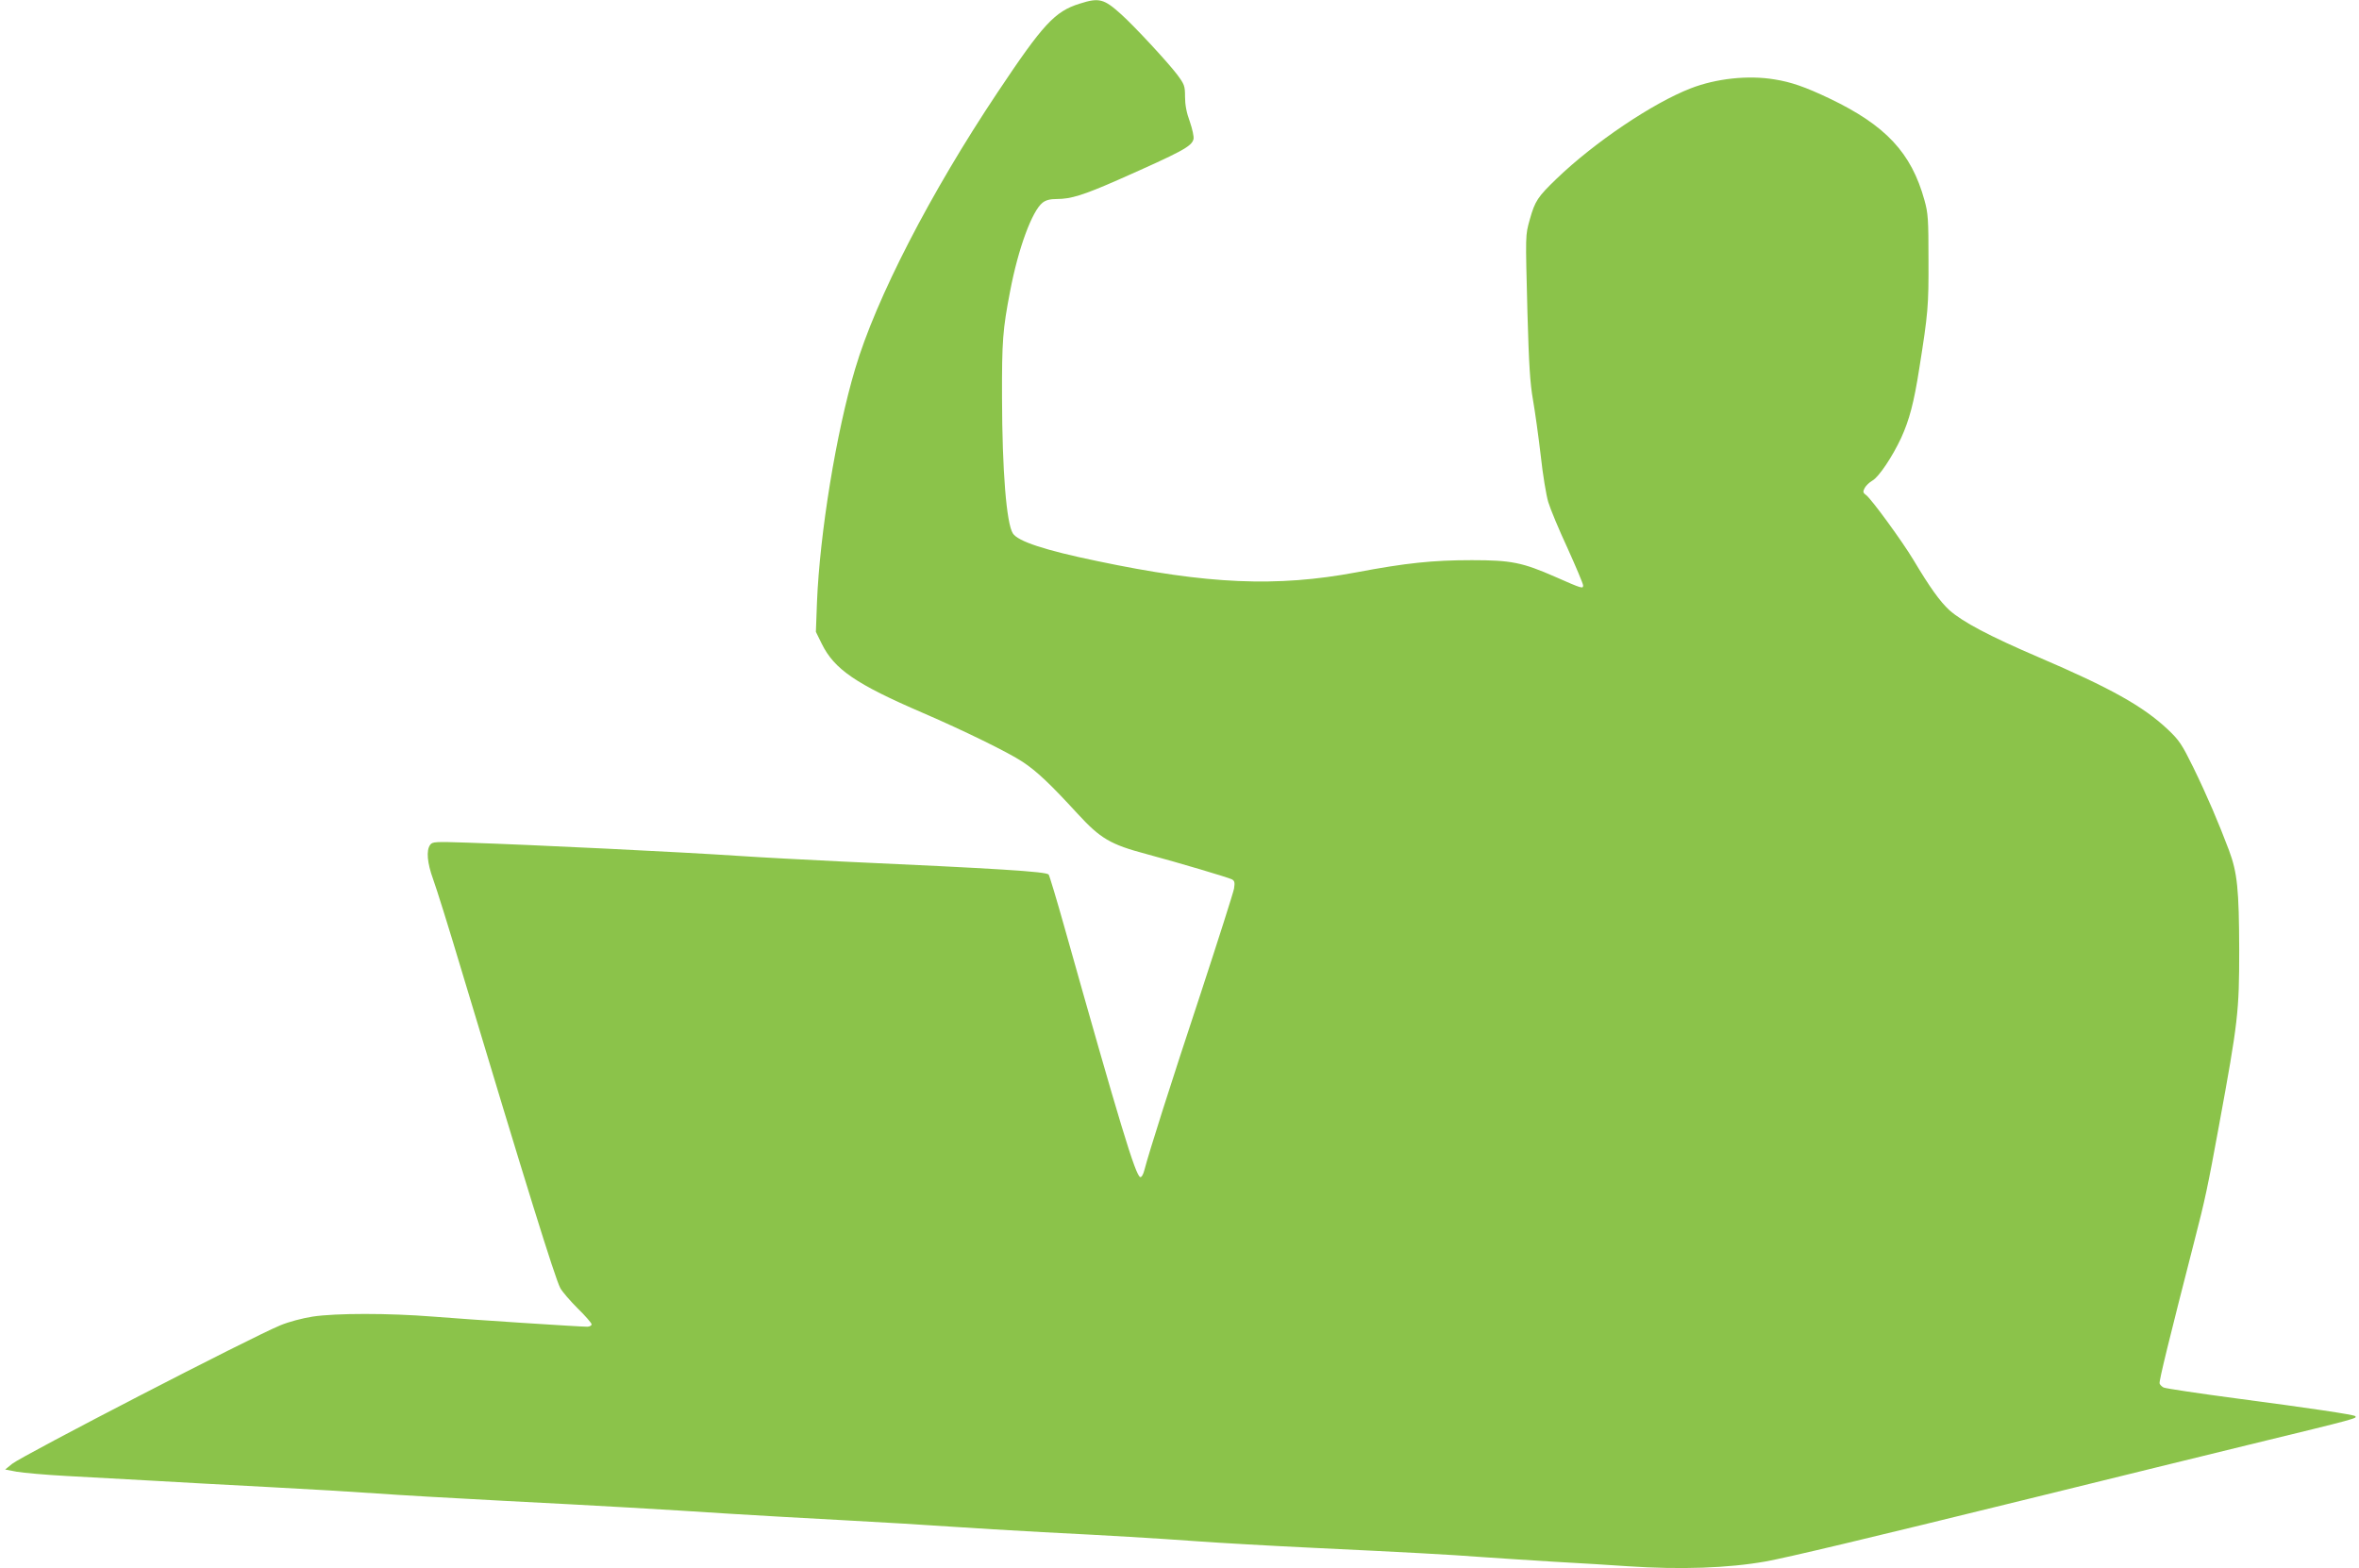
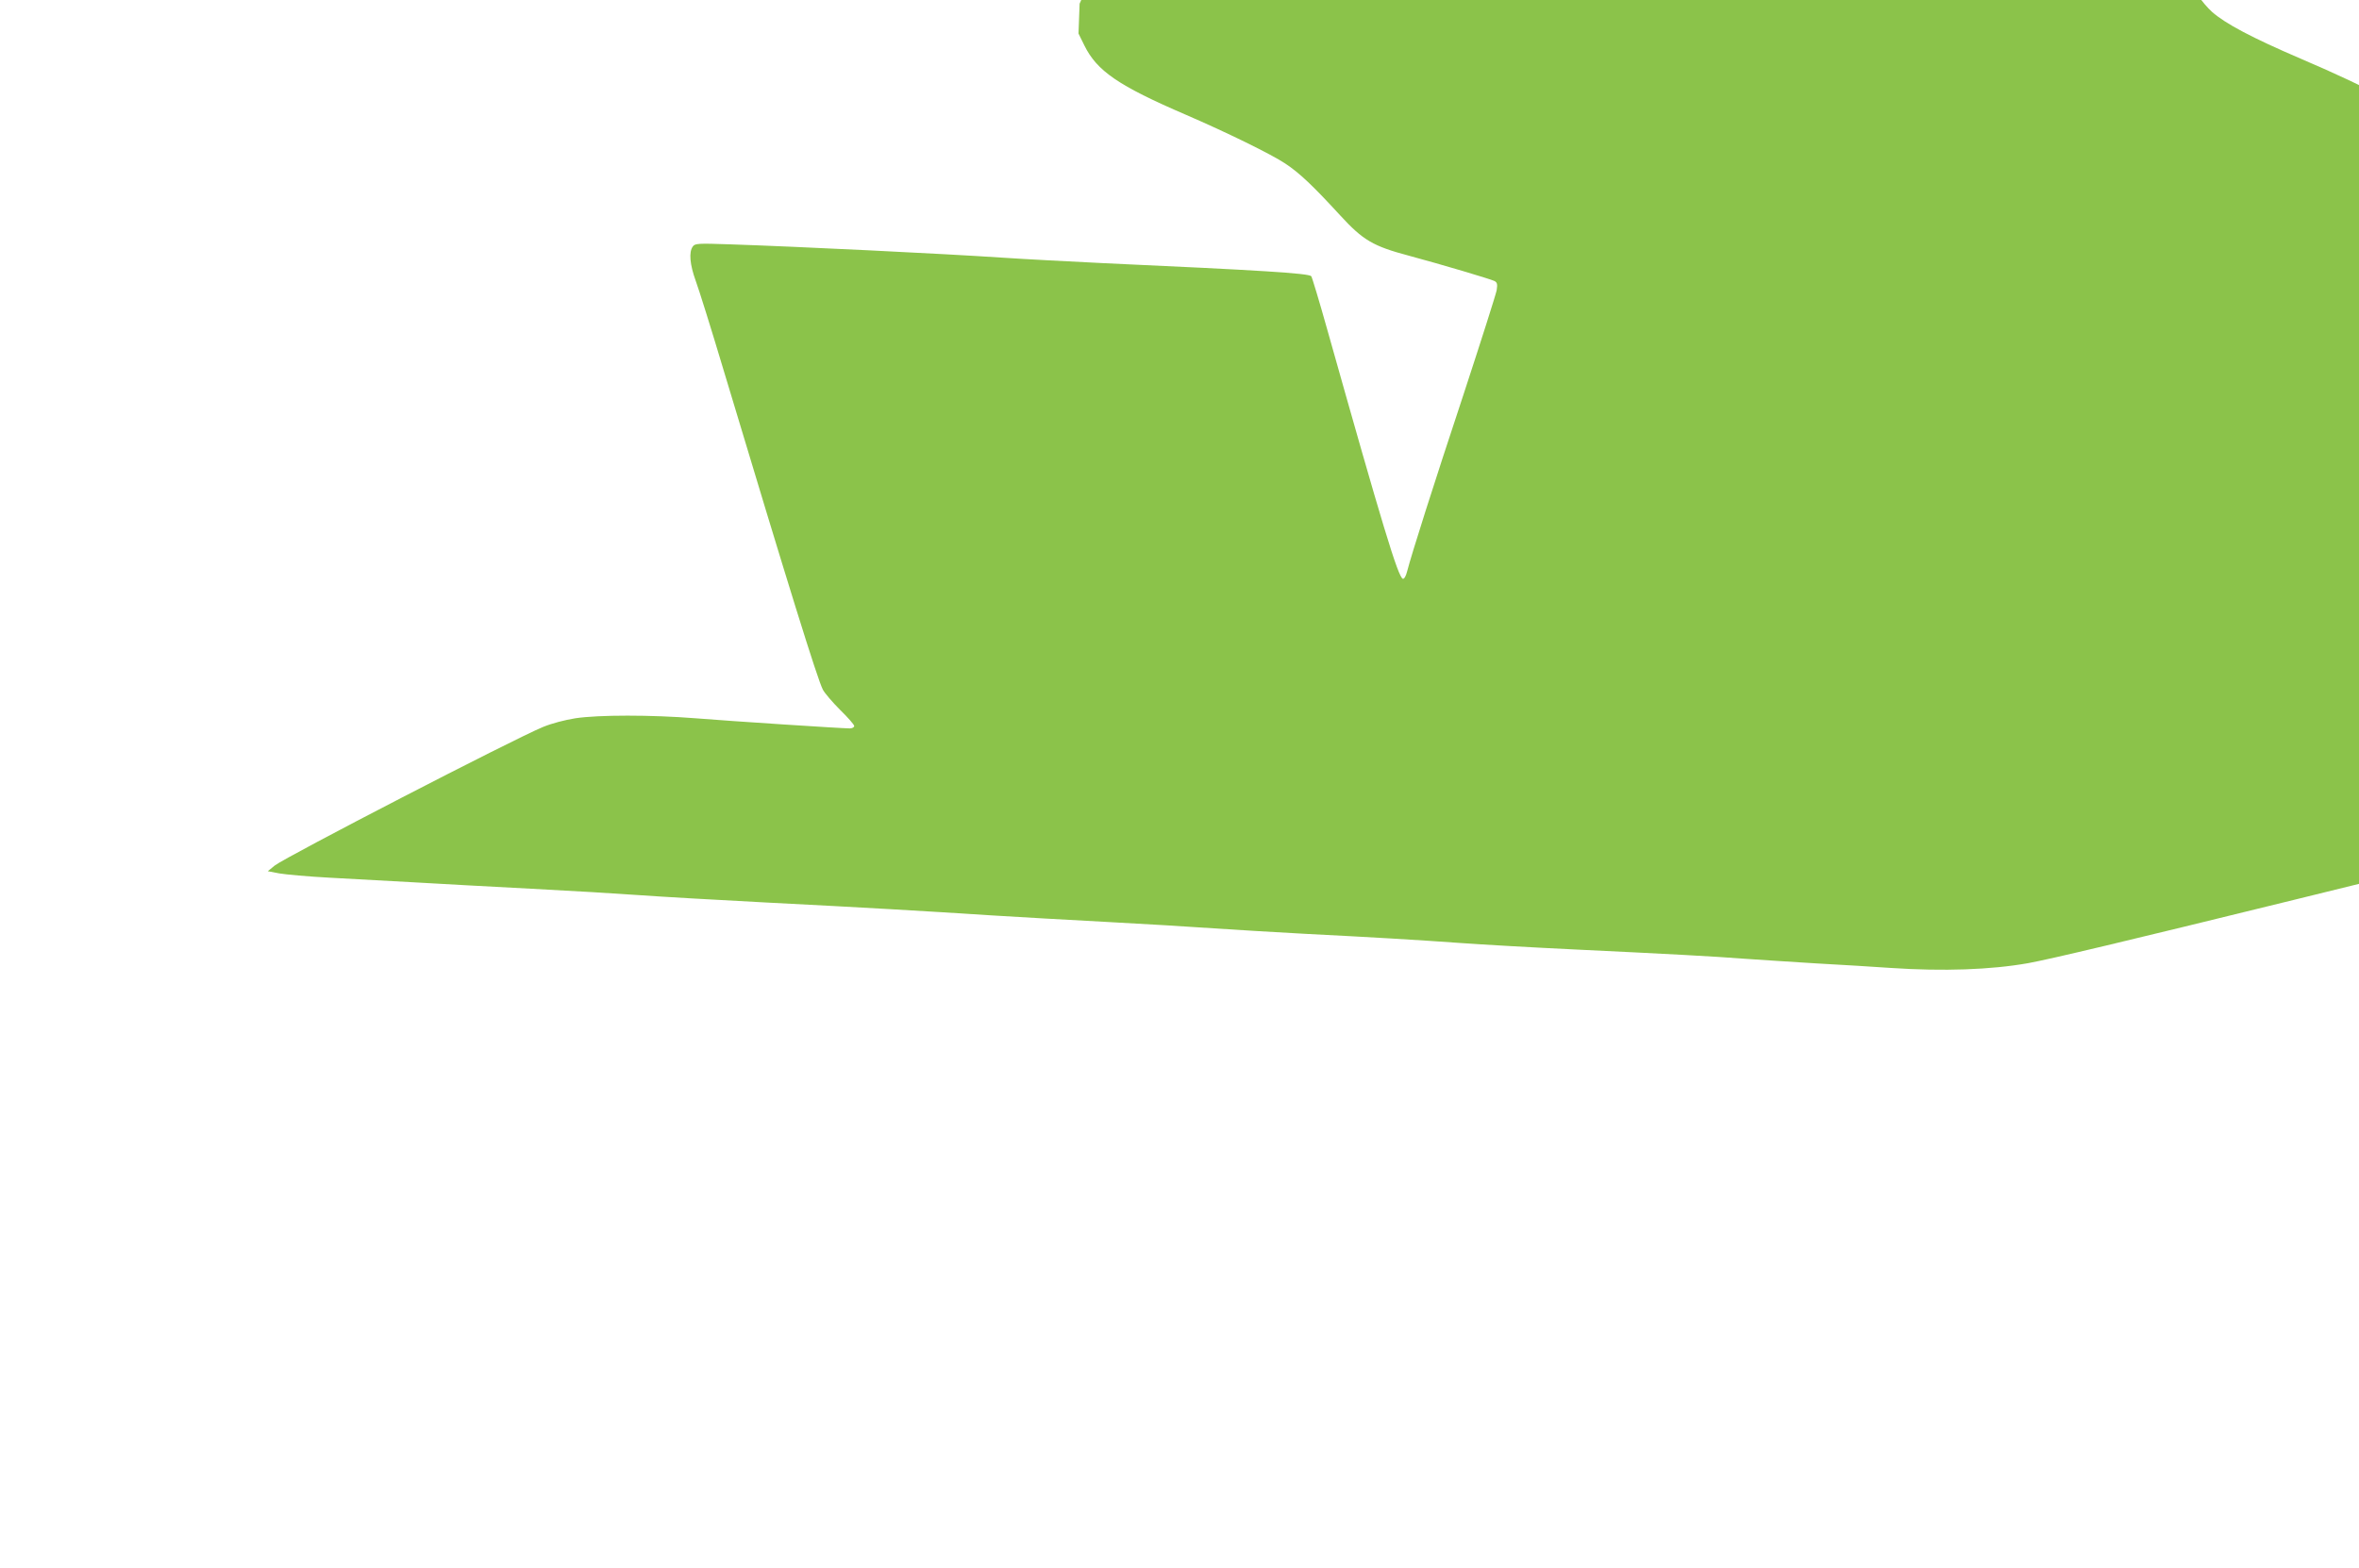
<svg xmlns="http://www.w3.org/2000/svg" version="1.0" width="1280pt" height="851pt" viewBox="0 0 1280 851" preserveAspectRatio="xMidYMid meet">
  <g transform="translate(0,851) scale(0.1,-0.1)" fill="#8bc34a" stroke="none">
-     <path d="M5858 8490 c-135 -42 -199 -112 -445 -481 -364 -545 -660 -1119 -773 -1501 -103 -345 -192 -894 -207 -1265 l-6 -162 32 -65 c68 -138 184 -218 551 -376 220 -95 463 -214 538 -264 78 -51 154 -124 299 -282 124 -135 178 -167 374 -219 182 -49 440 -126 463 -137 15 -8 17 -17 12 -50 -4 -22 -85 -276 -180 -566 -165 -498 -281 -864 -306 -960 -6 -25 -16 -42 -23 -40 -26 8 -113 297 -409 1348 -44 157 -84 289 -88 294 -15 16 -272 32 -1130 71 -184 9 -432 22 -550 30 -315 21 -1109 60 -1474 72 -176 6 -190 5 -202 -12 -22 -30 -16 -98 16 -186 17 -46 85 -263 151 -484 355 -1181 509 -1677 539 -1735 10 -19 53 -69 94 -110 42 -41 76 -80 76 -87 0 -7 -11 -13 -24 -13 -42 0 -642 39 -838 55 -240 19 -524 19 -651 0 -57 -9 -129 -28 -175 -47 -161 -66 -1396 -705 -1456 -752 l-38 -31 63 -12 c35 -6 156 -17 269 -23 113 -6 318 -17 455 -25 138 -8 426 -24 640 -35 215 -11 480 -27 590 -35 110 -8 421 -26 690 -40 529 -27 856 -46 1225 -70 129 -8 406 -24 615 -35 209 -11 472 -27 585 -35 113 -8 338 -21 500 -30 373 -19 593 -32 845 -50 110 -8 389 -24 620 -35 502 -24 747 -37 915 -50 69 -5 242 -16 385 -25 143 -8 328 -19 410 -25 285 -19 542 -10 745 26 125 23 525 118 1440 343 448 111 982 241 1185 291 597 145 586 143 574 155 -9 8 -243 43 -638 95 -211 28 -391 55 -401 60 -10 5 -20 15 -22 22 -4 12 52 240 190 778 56 216 72 292 132 620 104 566 110 619 110 954 -1 331 -10 420 -56 543 -55 146 -117 292 -193 448 -62 126 -76 147 -138 206 -135 127 -311 225 -703 393 -266 114 -411 191 -483 255 -50 46 -105 122 -195 273 -62 103 -225 326 -255 350 -19 14 -20 19 -9 40 7 13 26 31 42 40 35 20 108 129 156 232 44 97 69 190 98 376 48 302 51 340 50 590 0 220 -2 253 -22 324 -71 257 -210 406 -516 552 -130 62 -208 89 -297 103 -143 24 -317 5 -454 -48 -207 -80 -523 -293 -728 -490 -104 -100 -118 -122 -146 -221 -25 -91 -24 -72 -13 -510 8 -280 14 -379 30 -470 11 -63 30 -199 42 -302 11 -103 30 -217 41 -253 11 -37 58 -150 105 -251 46 -102 84 -192 84 -201 0 -19 -5 -18 -150 46 -180 79 -240 91 -454 91 -211 0 -356 -15 -626 -66 -433 -81 -807 -65 -1406 61 -285 59 -430 107 -458 150 -35 54 -58 339 -59 735 -1 310 4 373 44 580 44 232 119 435 176 480 18 14 40 20 77 20 77 0 144 21 331 103 350 155 401 182 411 222 3 13 -6 54 -20 95 -18 48 -26 92 -26 135 0 59 -3 67 -44 122 -52 68 -229 259 -301 324 -95 86 -121 93 -227 59z" />
+     <path d="M5858 8490 l-6 -162 32 -65 c68 -138 184 -218 551 -376 220 -95 463 -214 538 -264 78 -51 154 -124 299 -282 124 -135 178 -167 374 -219 182 -49 440 -126 463 -137 15 -8 17 -17 12 -50 -4 -22 -85 -276 -180 -566 -165 -498 -281 -864 -306 -960 -6 -25 -16 -42 -23 -40 -26 8 -113 297 -409 1348 -44 157 -84 289 -88 294 -15 16 -272 32 -1130 71 -184 9 -432 22 -550 30 -315 21 -1109 60 -1474 72 -176 6 -190 5 -202 -12 -22 -30 -16 -98 16 -186 17 -46 85 -263 151 -484 355 -1181 509 -1677 539 -1735 10 -19 53 -69 94 -110 42 -41 76 -80 76 -87 0 -7 -11 -13 -24 -13 -42 0 -642 39 -838 55 -240 19 -524 19 -651 0 -57 -9 -129 -28 -175 -47 -161 -66 -1396 -705 -1456 -752 l-38 -31 63 -12 c35 -6 156 -17 269 -23 113 -6 318 -17 455 -25 138 -8 426 -24 640 -35 215 -11 480 -27 590 -35 110 -8 421 -26 690 -40 529 -27 856 -46 1225 -70 129 -8 406 -24 615 -35 209 -11 472 -27 585 -35 113 -8 338 -21 500 -30 373 -19 593 -32 845 -50 110 -8 389 -24 620 -35 502 -24 747 -37 915 -50 69 -5 242 -16 385 -25 143 -8 328 -19 410 -25 285 -19 542 -10 745 26 125 23 525 118 1440 343 448 111 982 241 1185 291 597 145 586 143 574 155 -9 8 -243 43 -638 95 -211 28 -391 55 -401 60 -10 5 -20 15 -22 22 -4 12 52 240 190 778 56 216 72 292 132 620 104 566 110 619 110 954 -1 331 -10 420 -56 543 -55 146 -117 292 -193 448 -62 126 -76 147 -138 206 -135 127 -311 225 -703 393 -266 114 -411 191 -483 255 -50 46 -105 122 -195 273 -62 103 -225 326 -255 350 -19 14 -20 19 -9 40 7 13 26 31 42 40 35 20 108 129 156 232 44 97 69 190 98 376 48 302 51 340 50 590 0 220 -2 253 -22 324 -71 257 -210 406 -516 552 -130 62 -208 89 -297 103 -143 24 -317 5 -454 -48 -207 -80 -523 -293 -728 -490 -104 -100 -118 -122 -146 -221 -25 -91 -24 -72 -13 -510 8 -280 14 -379 30 -470 11 -63 30 -199 42 -302 11 -103 30 -217 41 -253 11 -37 58 -150 105 -251 46 -102 84 -192 84 -201 0 -19 -5 -18 -150 46 -180 79 -240 91 -454 91 -211 0 -356 -15 -626 -66 -433 -81 -807 -65 -1406 61 -285 59 -430 107 -458 150 -35 54 -58 339 -59 735 -1 310 4 373 44 580 44 232 119 435 176 480 18 14 40 20 77 20 77 0 144 21 331 103 350 155 401 182 411 222 3 13 -6 54 -20 95 -18 48 -26 92 -26 135 0 59 -3 67 -44 122 -52 68 -229 259 -301 324 -95 86 -121 93 -227 59z" />
  </g>
</svg>